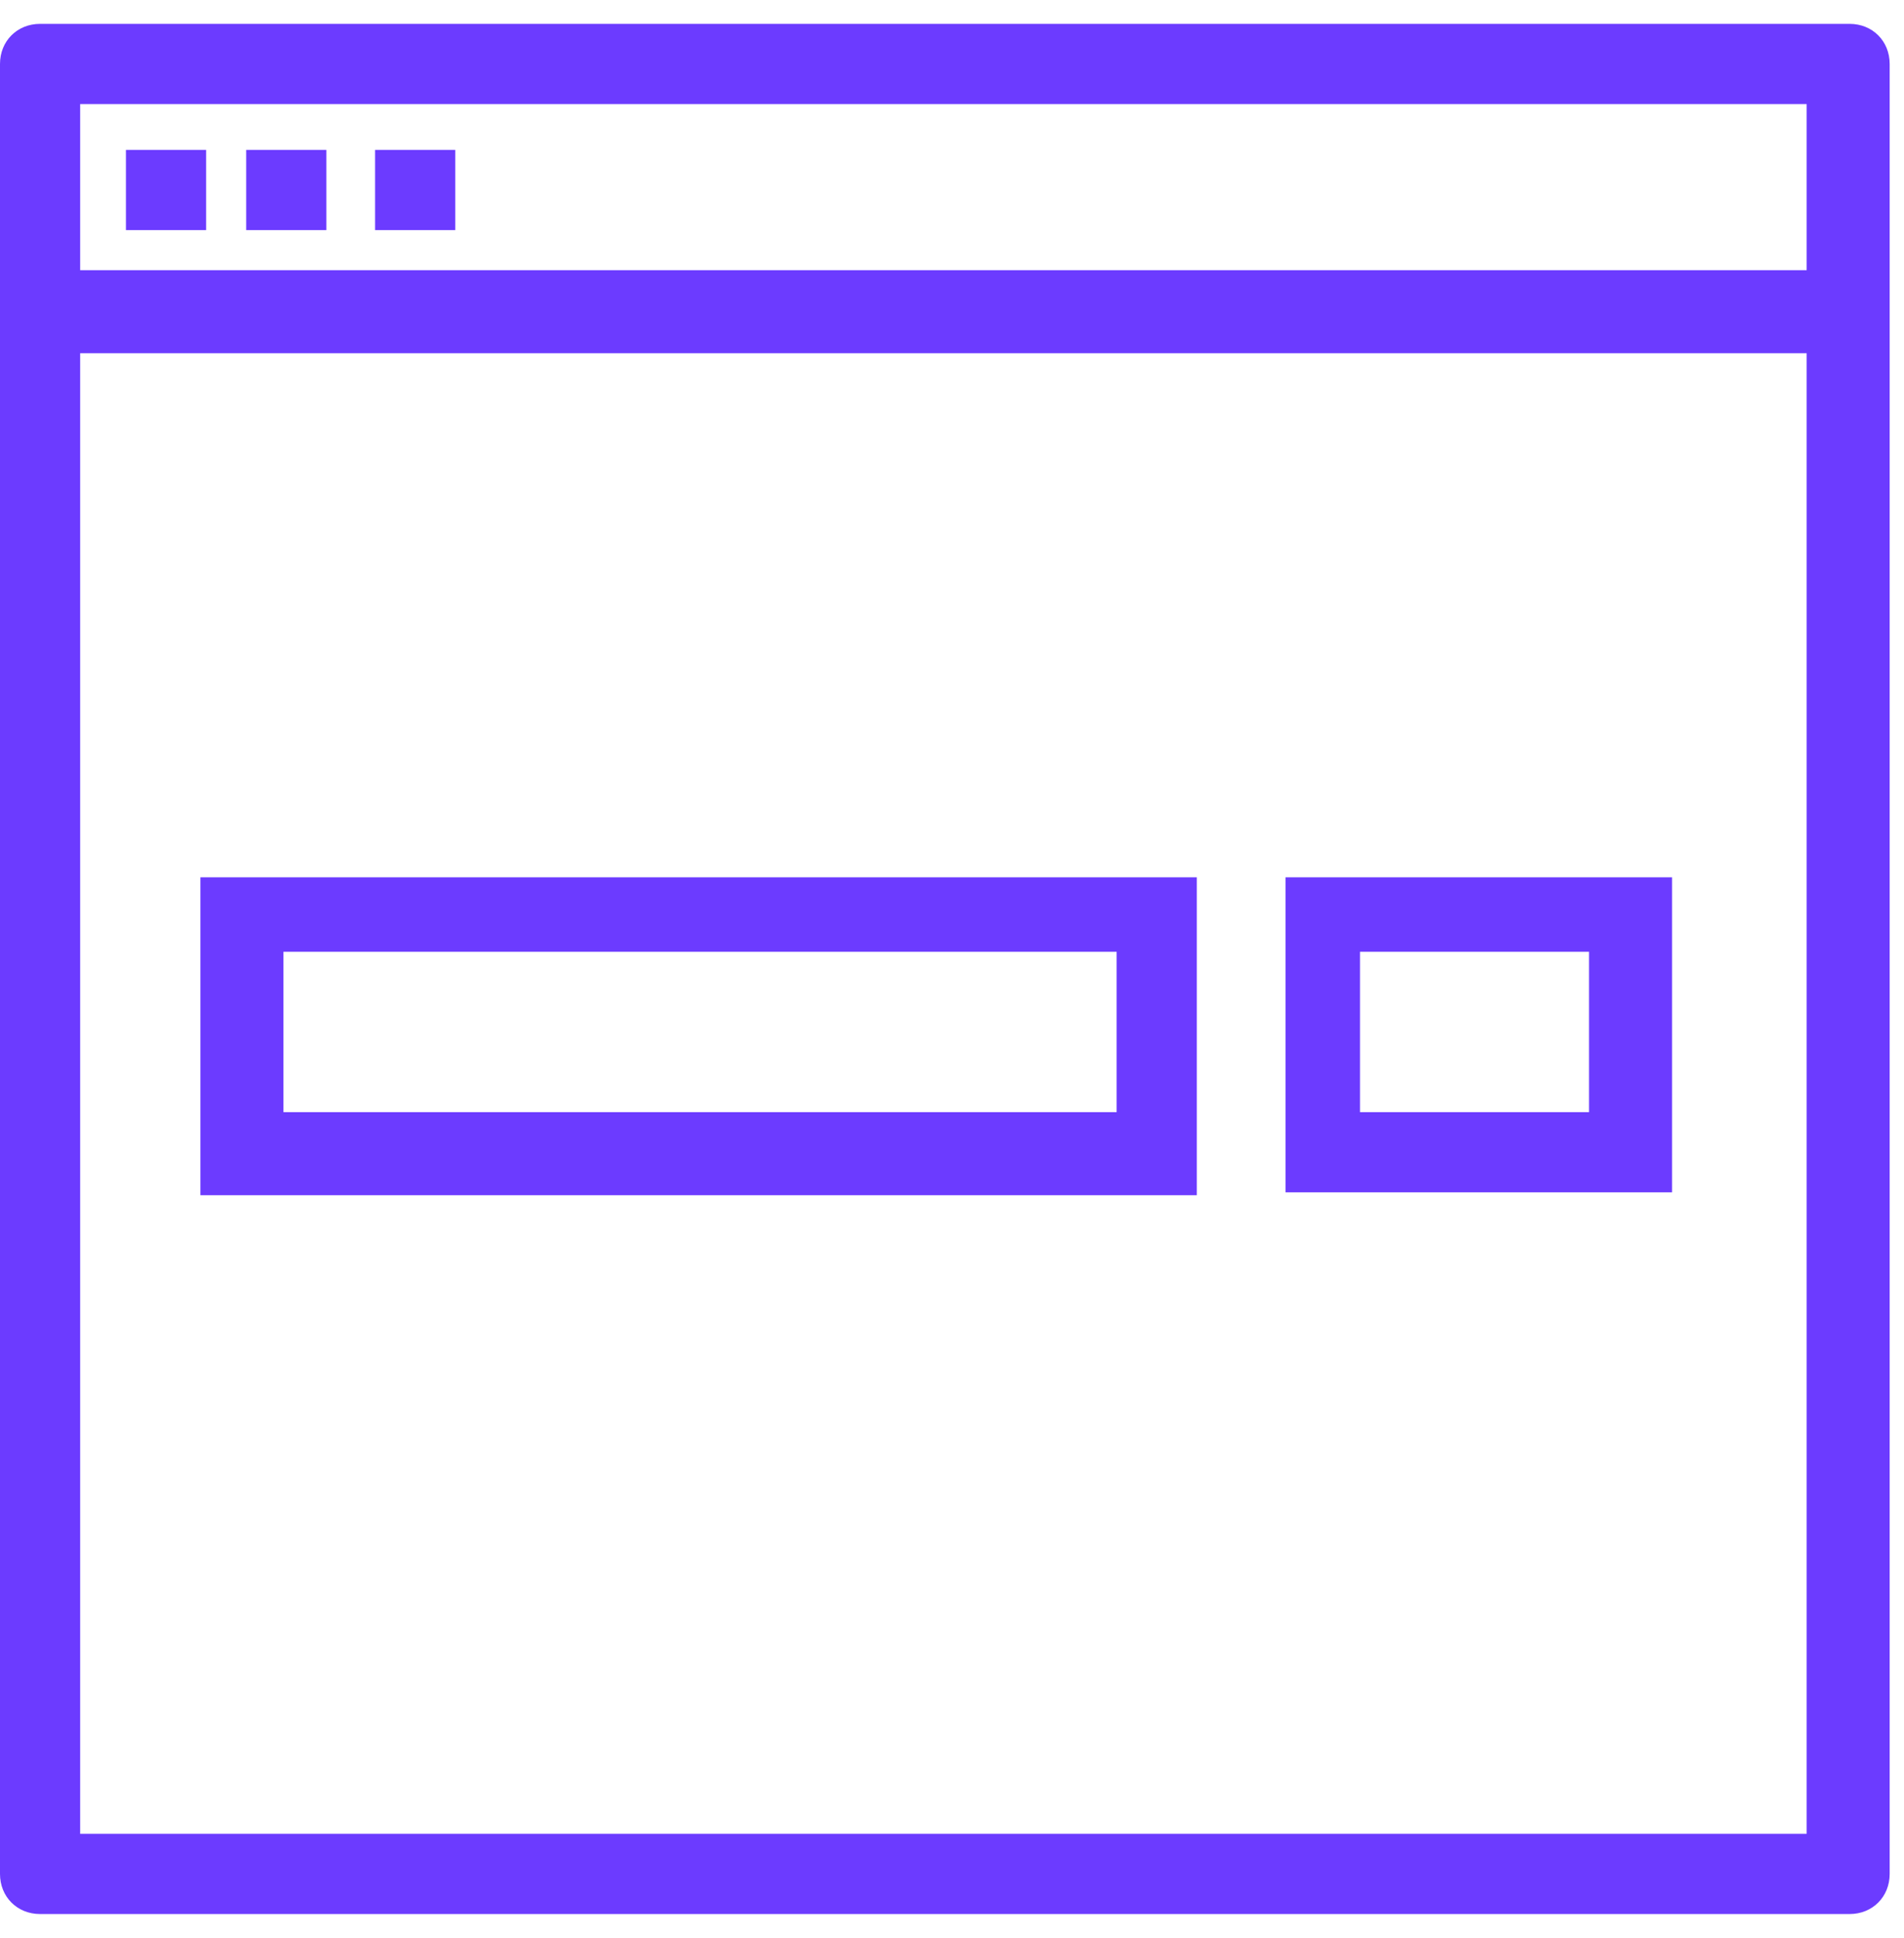
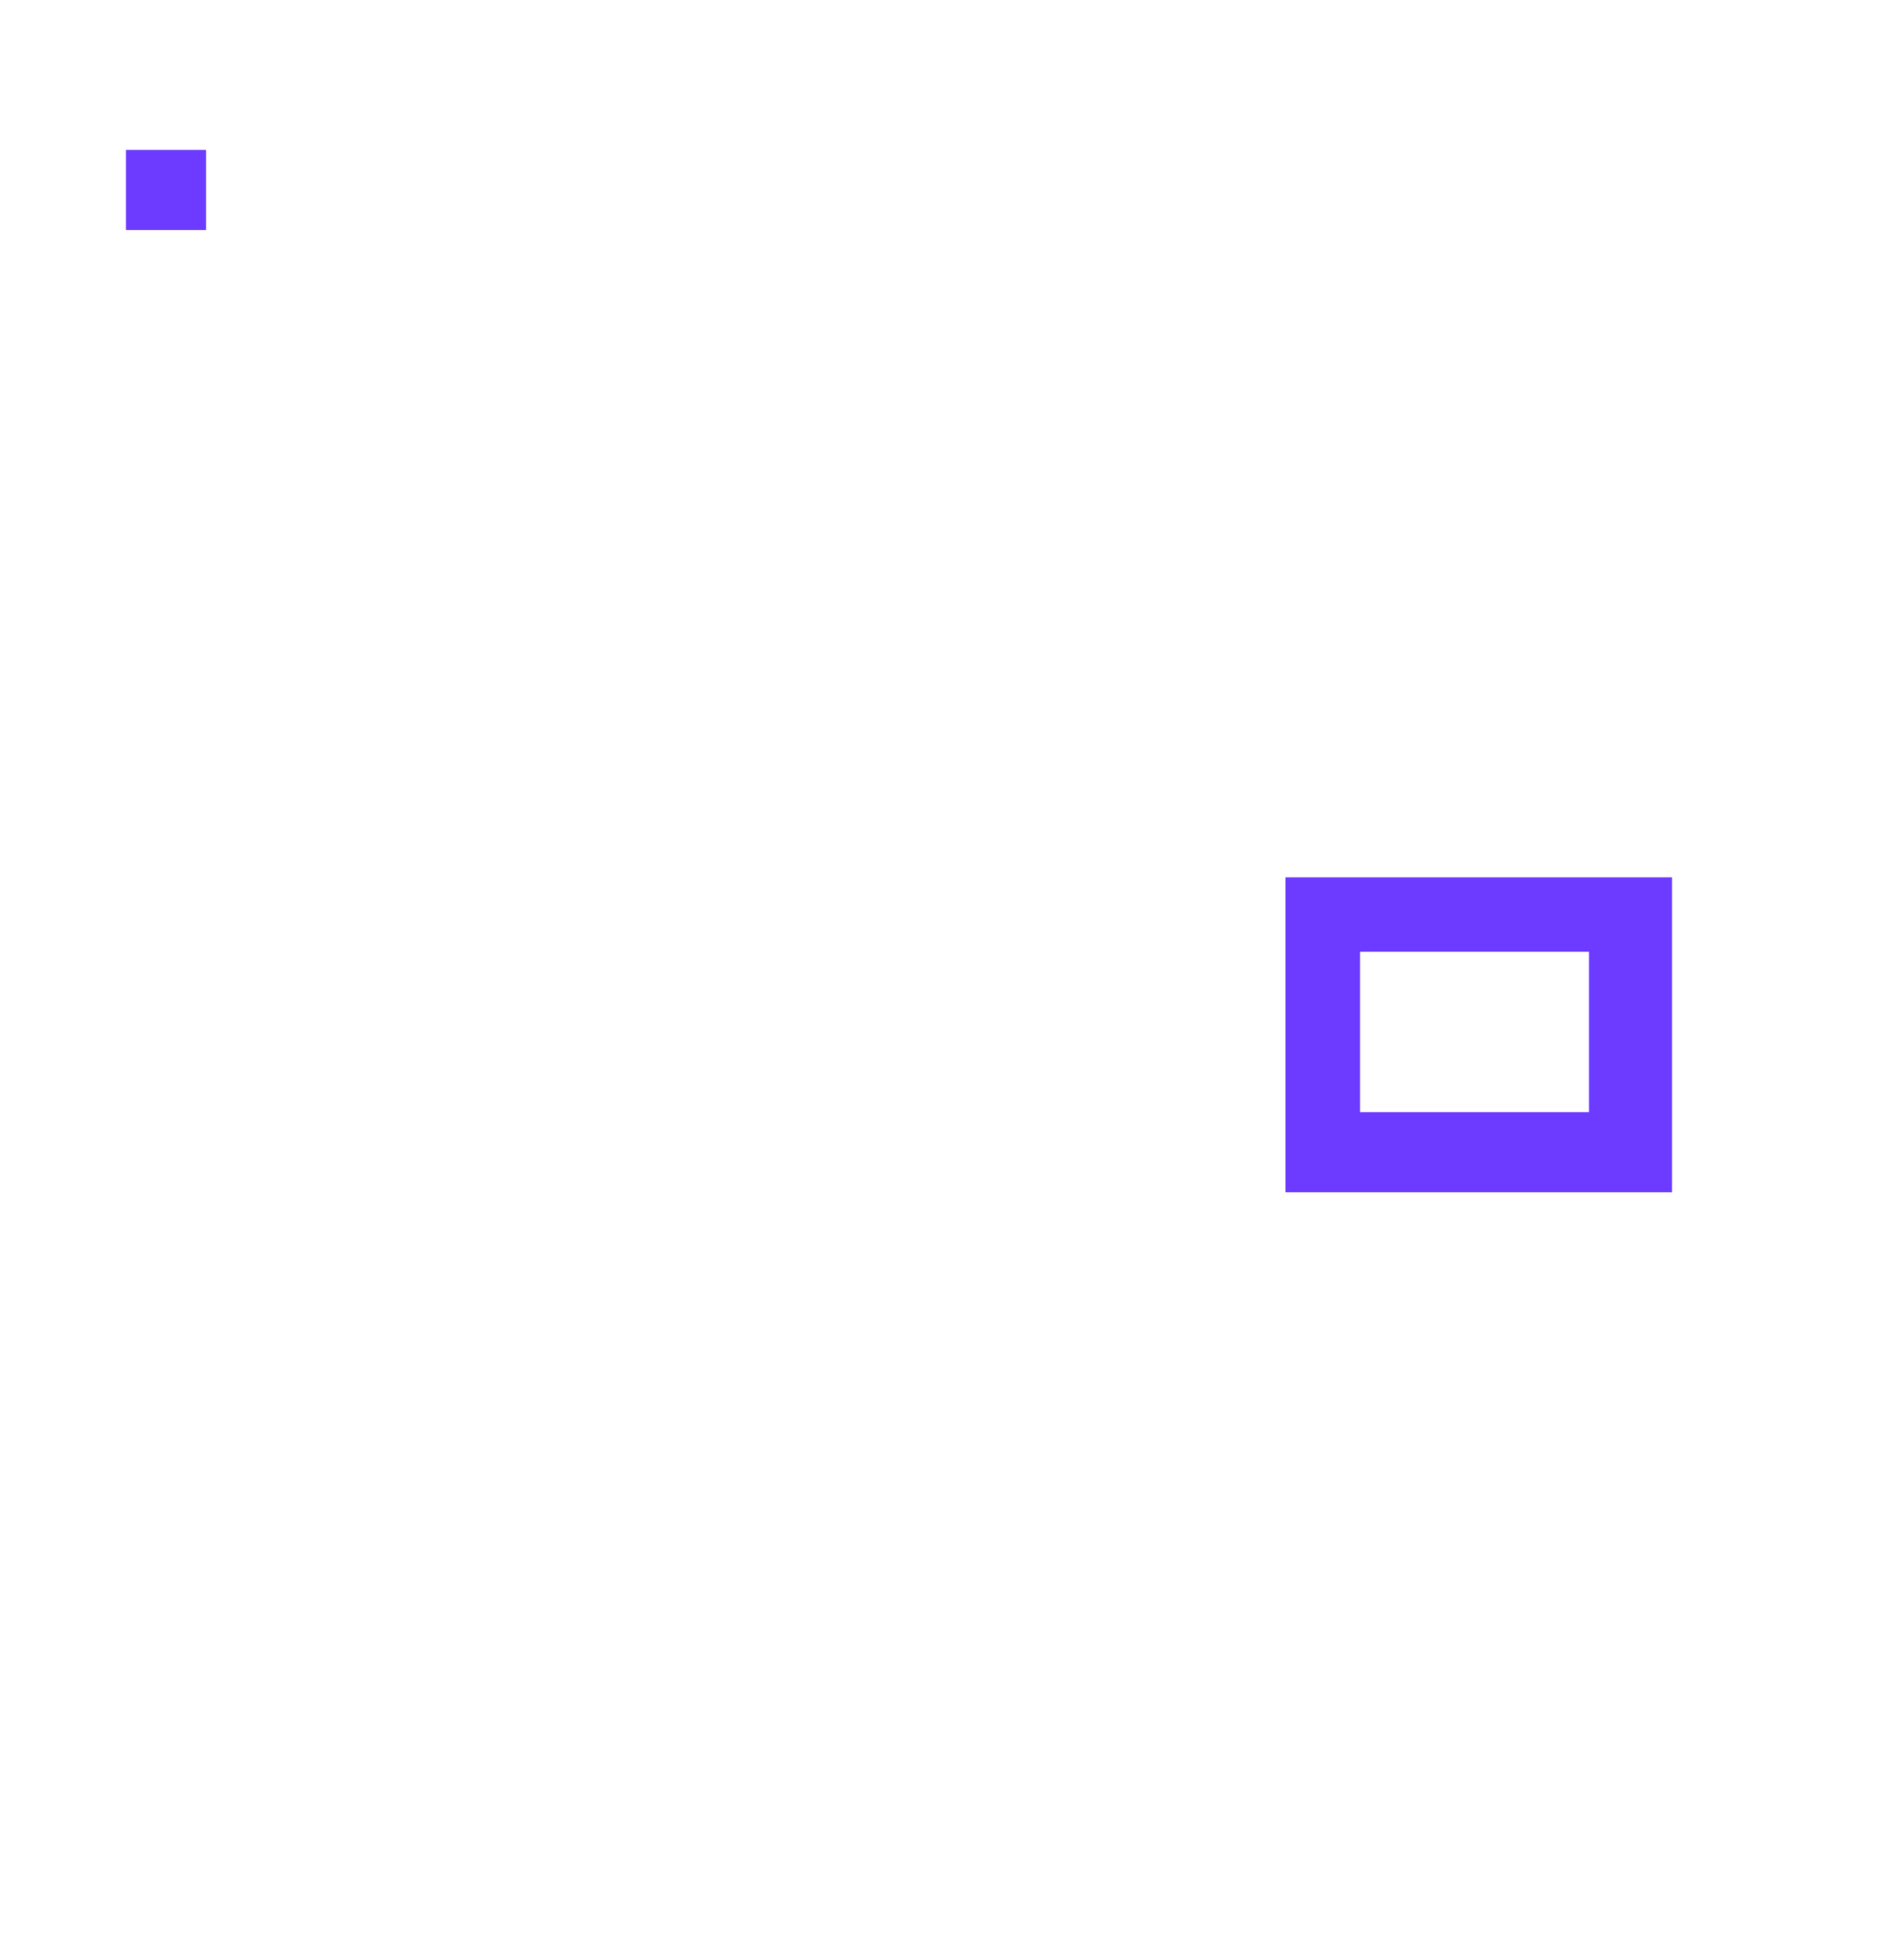
<svg xmlns="http://www.w3.org/2000/svg" width="57" height="58" viewBox="0 0 57 58" fill="none">
  <path d="M38.486 35.686H50.057V26.257H38.486V35.686ZM40.714 28.486H47.571V33.286H40.714V28.486Z" fill="#6C3BFF" />
-   <path d="M6 26.257V35.771H35.829V26.257H35.657H6ZM33.429 33.286H8.486V28.486H33.429V33.286Z" fill="#6C3BFF" />
-   <path d="M55.371 0.714H1.2C0.514 0.714 0 1.229 0 1.914V56.086C0 56.771 0.514 57.286 1.2 57.286H55.371C56.057 57.286 56.571 56.771 56.571 56.086V1.914C56.571 1.229 56.057 0.714 55.371 0.714ZM2.4 8.086V3.114H54.086V8.086H2.4ZM2.4 54.886V10.571H54.086V54.886H2.4Z" fill="#6C3BFF" />
  <path d="M6.171 4.486H3.771V6.886H6.171V4.486Z" fill="#6C3BFF" />
-   <path d="M9.771 4.486H7.371V6.886H9.771V4.486Z" fill="#6C3BFF" />
-   <path d="M13.629 4.486H11.229V6.886H13.629V4.486Z" fill="#6C3BFF" />
</svg>